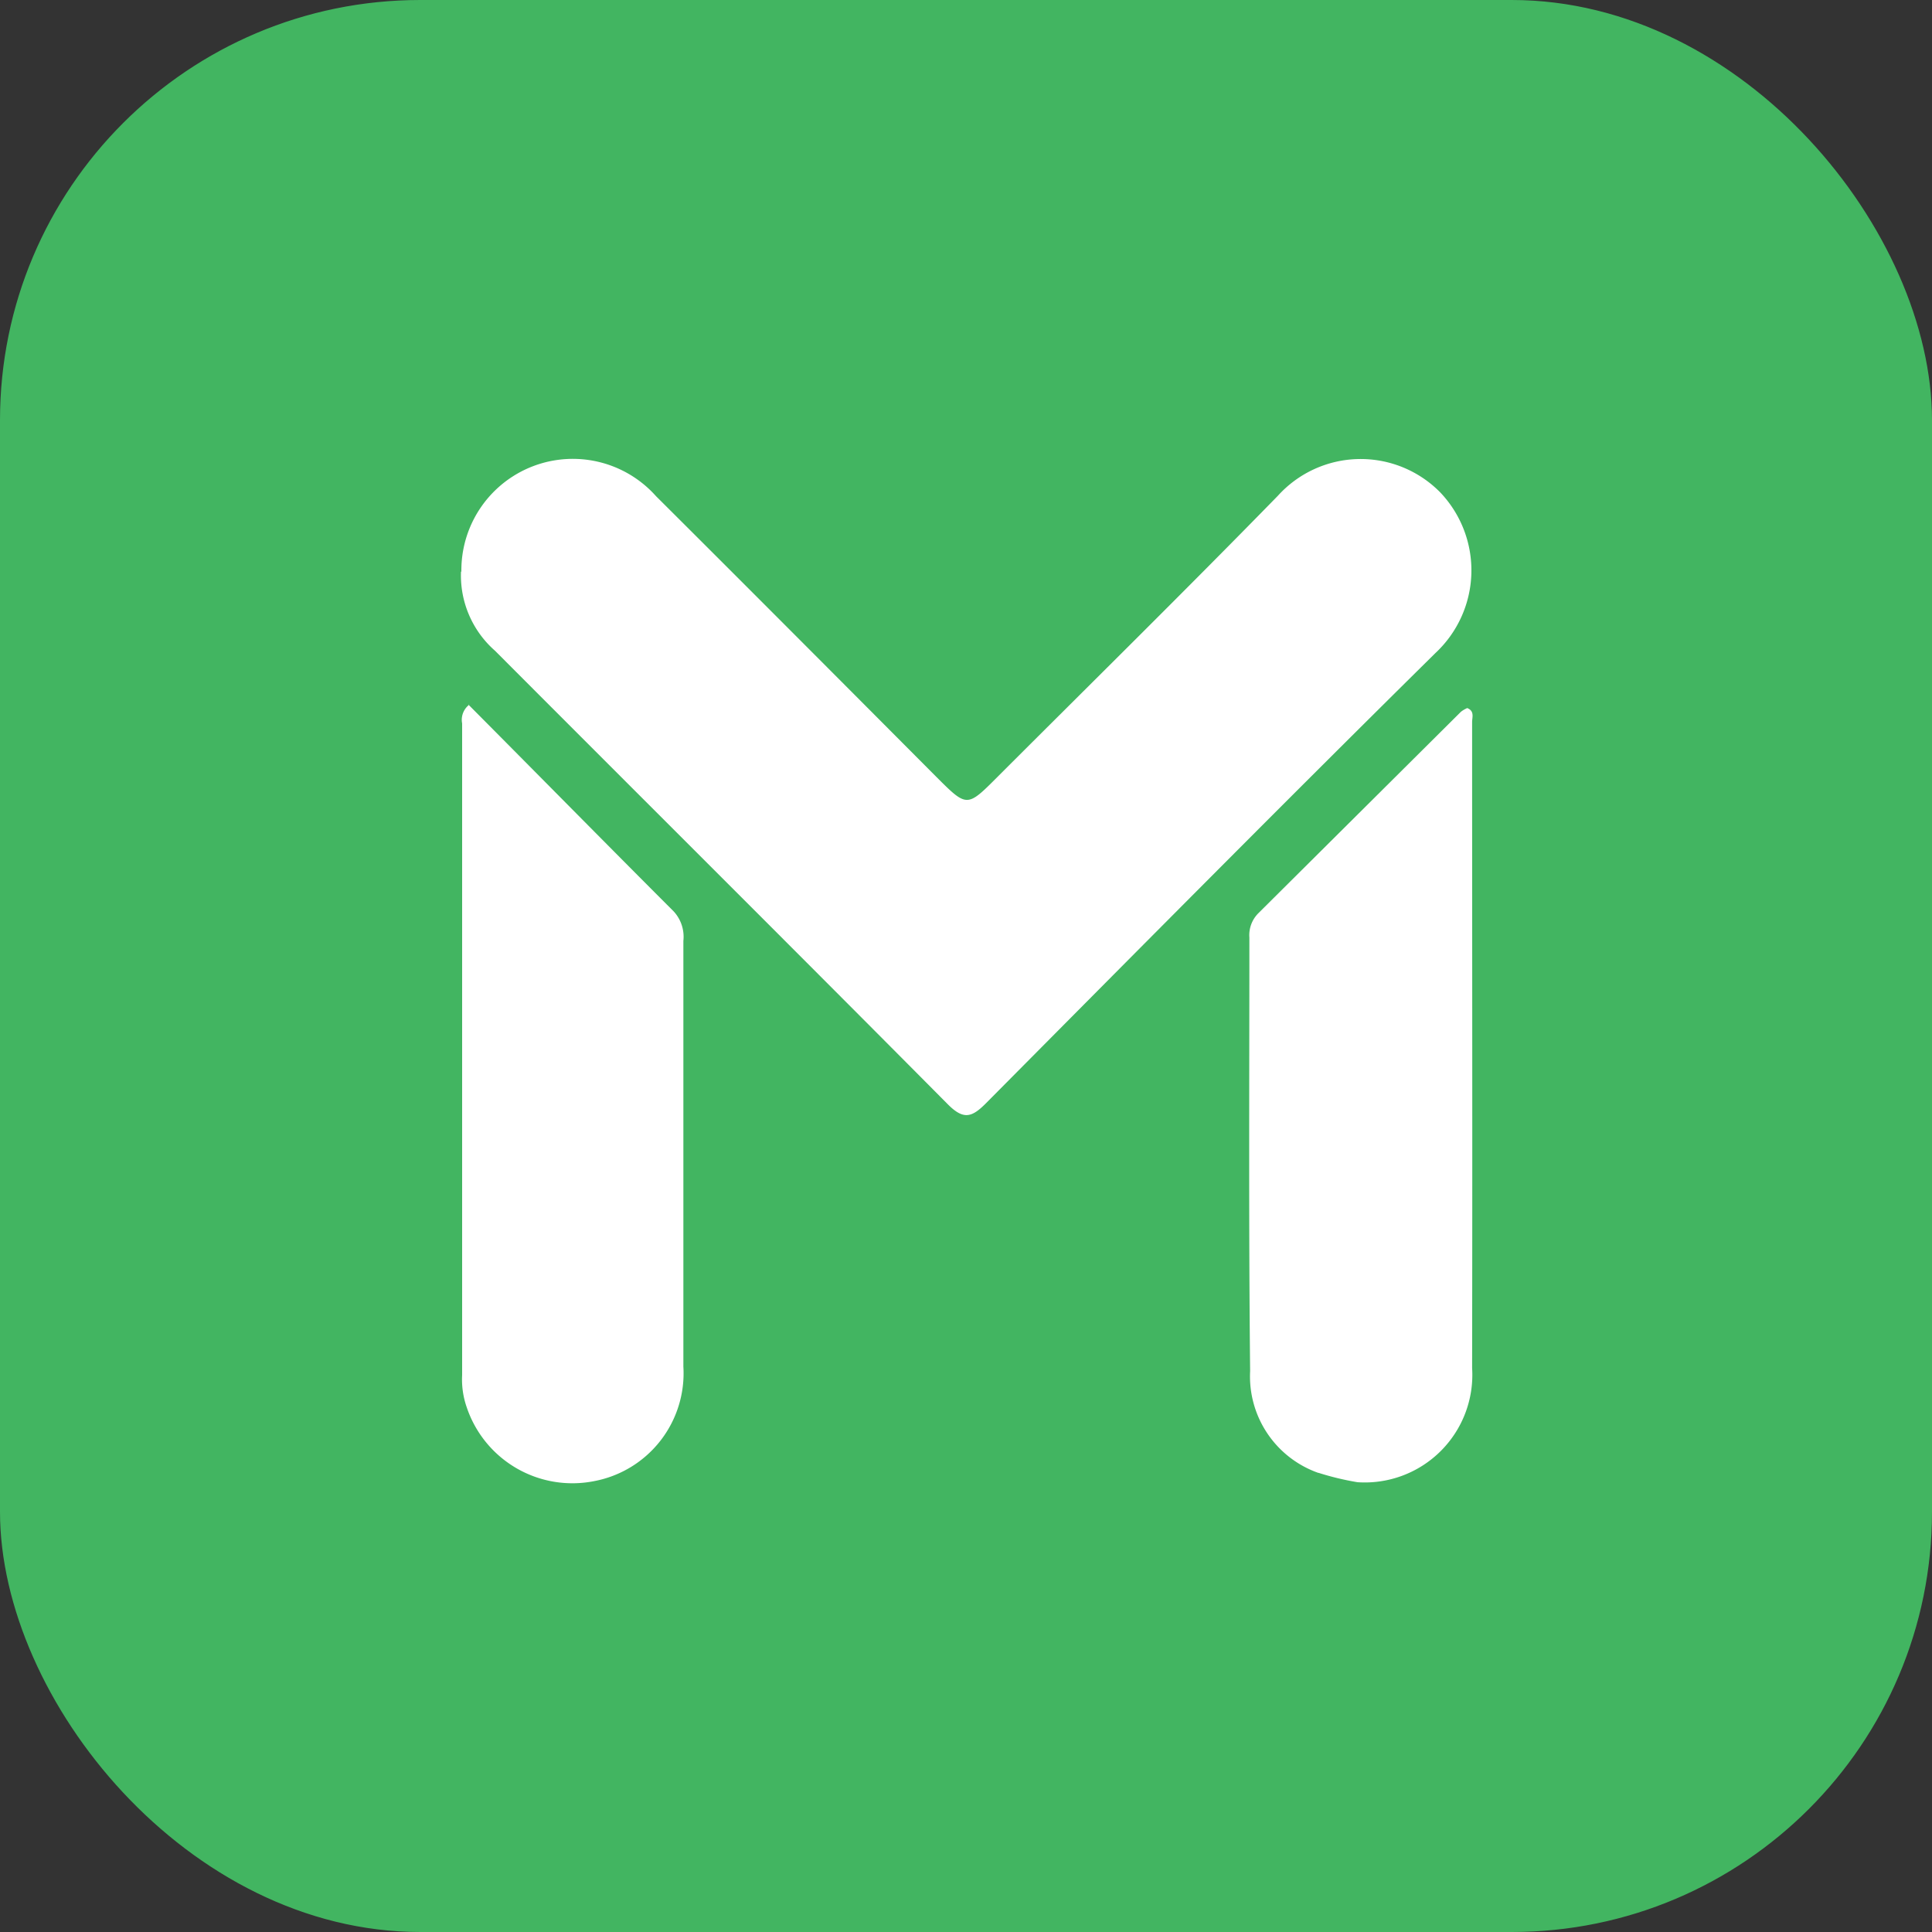
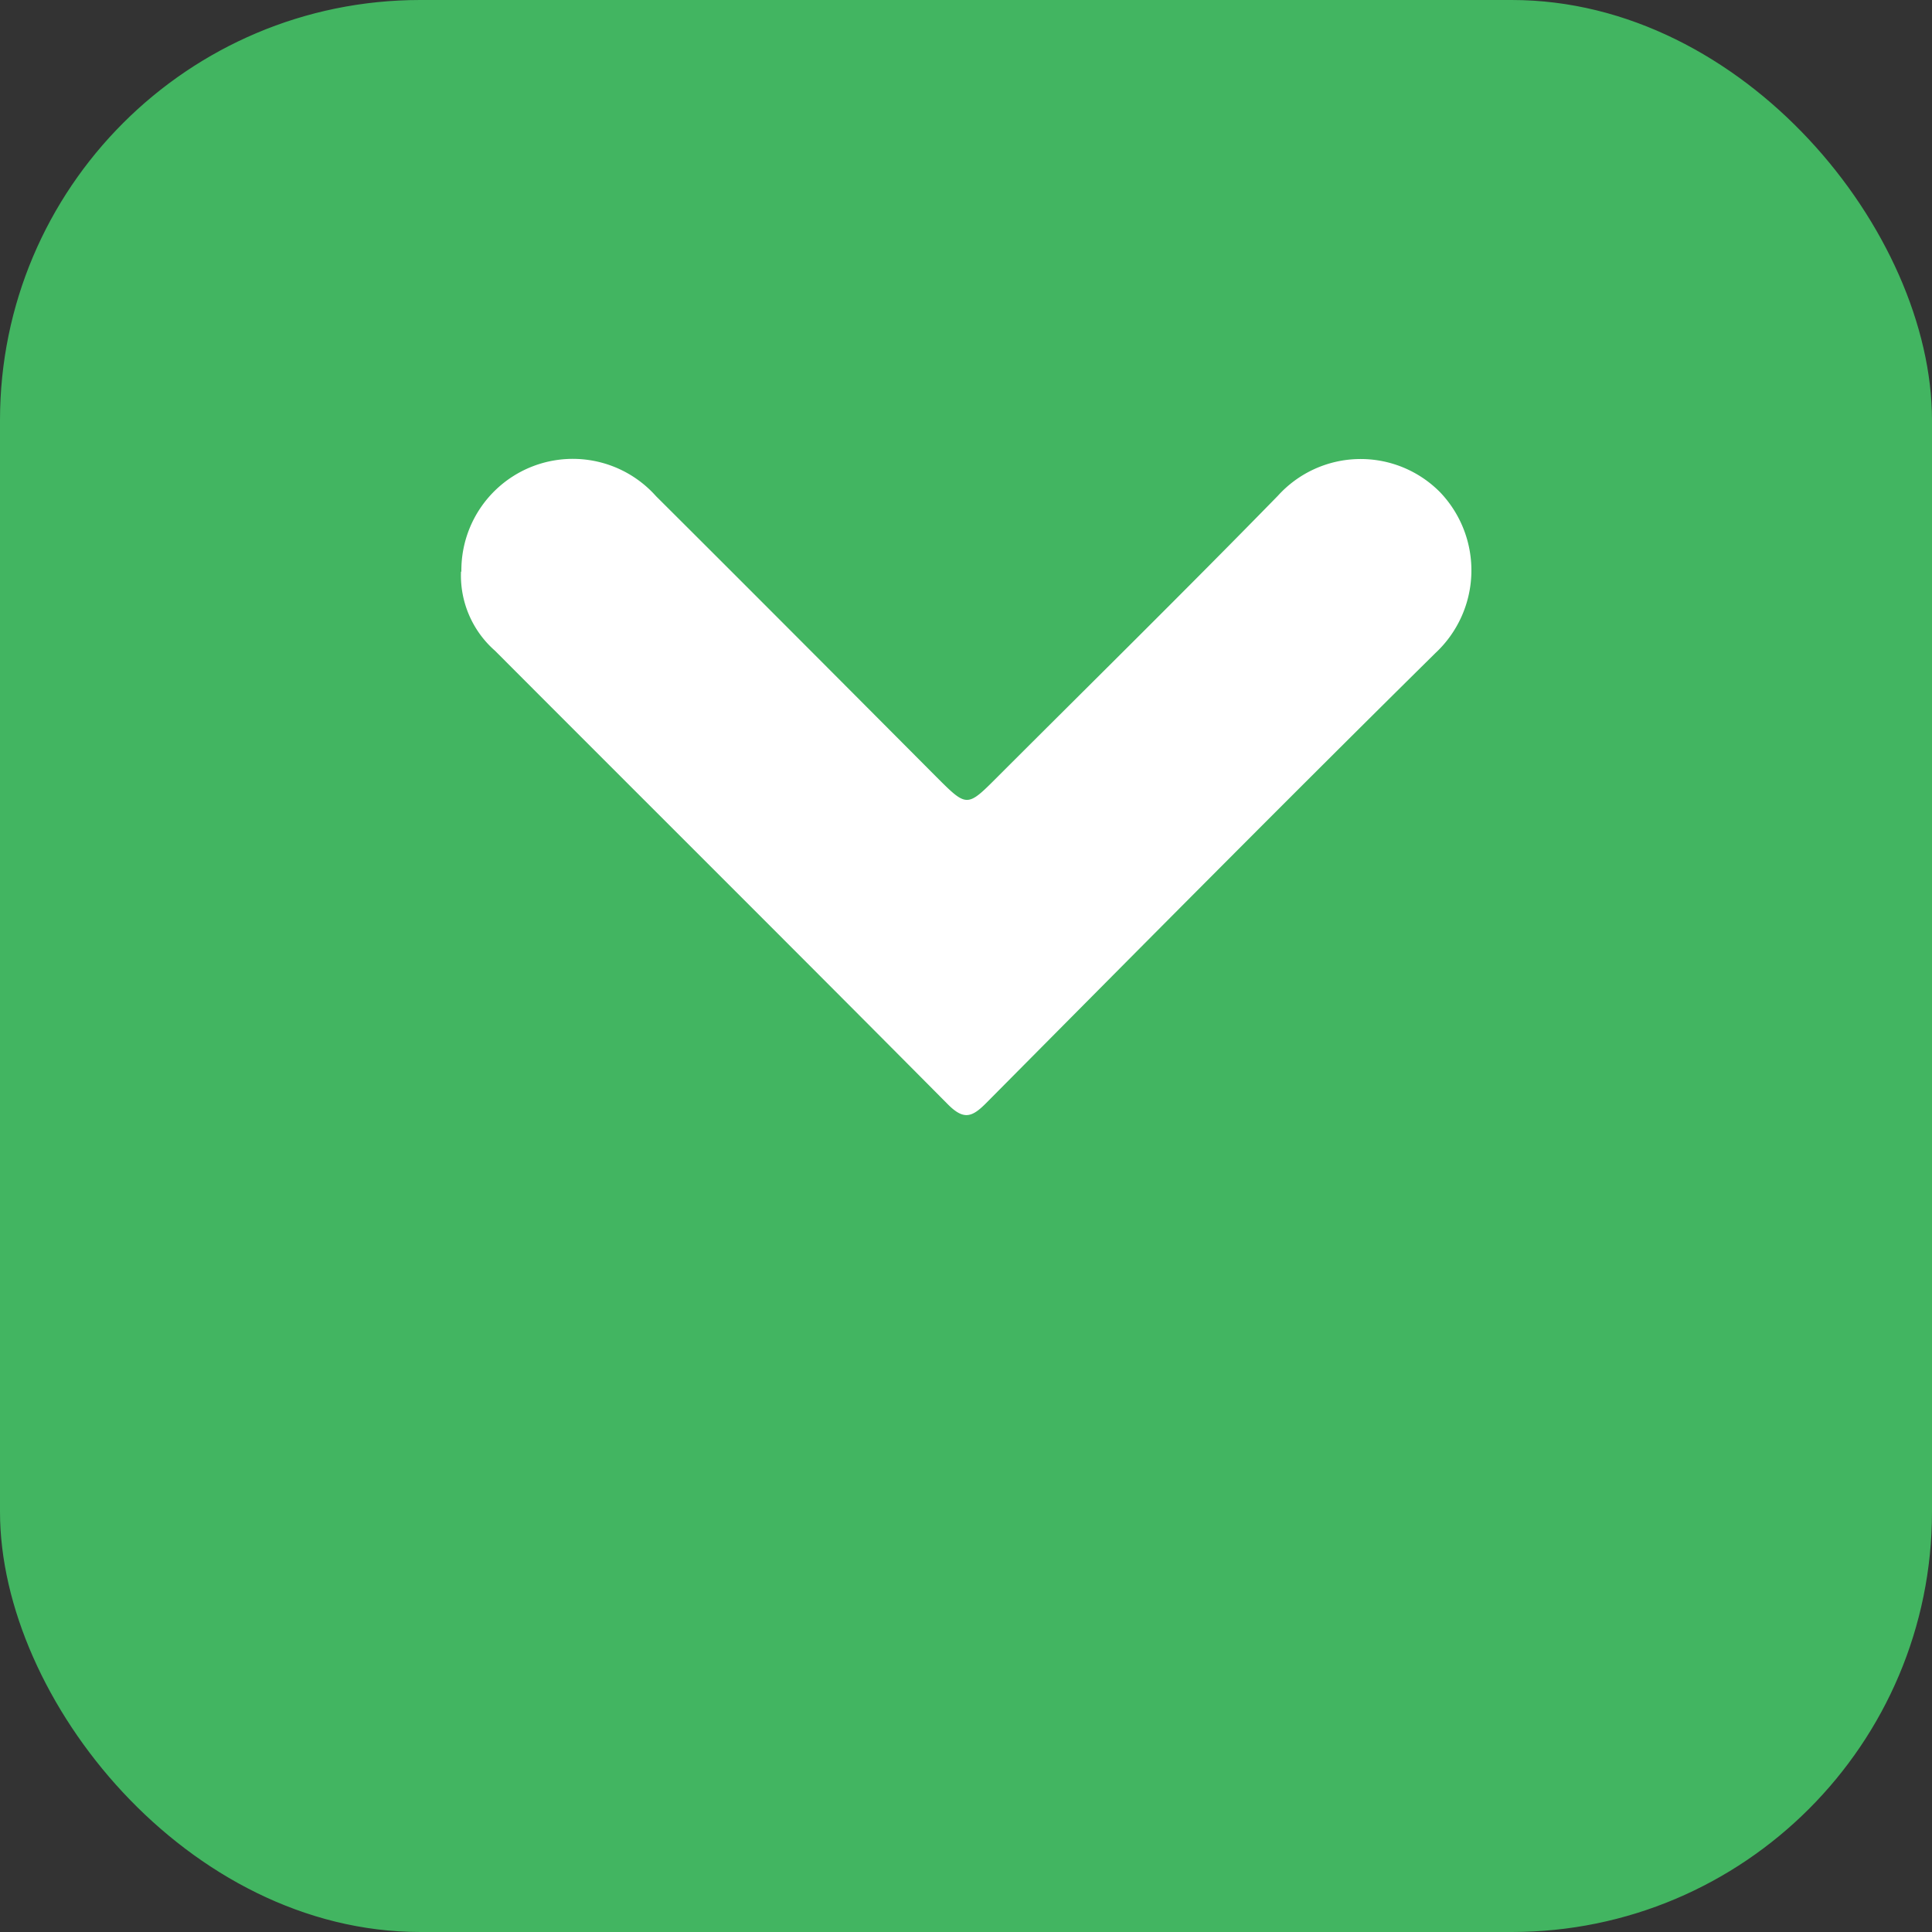
<svg xmlns="http://www.w3.org/2000/svg" width="51.61" height="51.61" viewBox="0 0 51.61 51.61">
  <rect x="0" y="0" width="51.61" height="51.61" fill="#333333" stroke="none" />
  <defs>
    <style>.a{fill:#42b561;stroke:#42b561;stroke-linecap:round;stroke-linejoin:round;stroke-width:0.13px;}.b{fill:#fff;fill-rule:evenodd;}</style>
  </defs>
  <g transform="translate(-0.005 -3.445)">
    <rect class="a" width="51.48" height="51.48" rx="11.16" transform="translate(0.07 3.51)" />
    <path class="b" d="M12.33,18.72a2.977,2.977,0,0,1,5.2-2.02c2.5,2.49,4.98,4.98,7.47,7.48.84.84.83.84,1.65.02,2.5-2.5,5.02-4.98,7.49-7.51a2.981,2.981,0,0,1,4.34-.09,3.02,3.02,0,0,1-.13,4.29c-4.03,3.98-8.02,8.01-12.01,12.03-.37.37-.59.45-1.01.03-4.02-4.05-8.07-8.08-12.1-12.12a2.675,2.675,0,0,1-.91-2.12Z" />
-     <path class="b" d="M35.22,42.79a2.733,2.733,0,0,1-1.82-2.72c-.04-3.86-.02-7.72-.02-11.58a.828.828,0,0,1,.24-.65l5.41-5.38a.754.754,0,0,1,.17-.1c.2.08.13.25.13.37,0,5.75.01,11.51,0,17.26a2.874,2.874,0,0,1-3.06,3.05,7.494,7.494,0,0,1-1.04-.25Z" />
-     <path class="b" d="M12.52,22.27c1.84,1.85,3.65,3.69,5.48,5.52a1,1,0,0,1,.26.79V39.95a2.931,2.931,0,0,1-2.38,3.06,2.978,2.978,0,0,1-3.41-1.98,2.247,2.247,0,0,1-.12-.85V22.77a.508.508,0,0,1,.19-.5Z" />
  </g>
</svg>